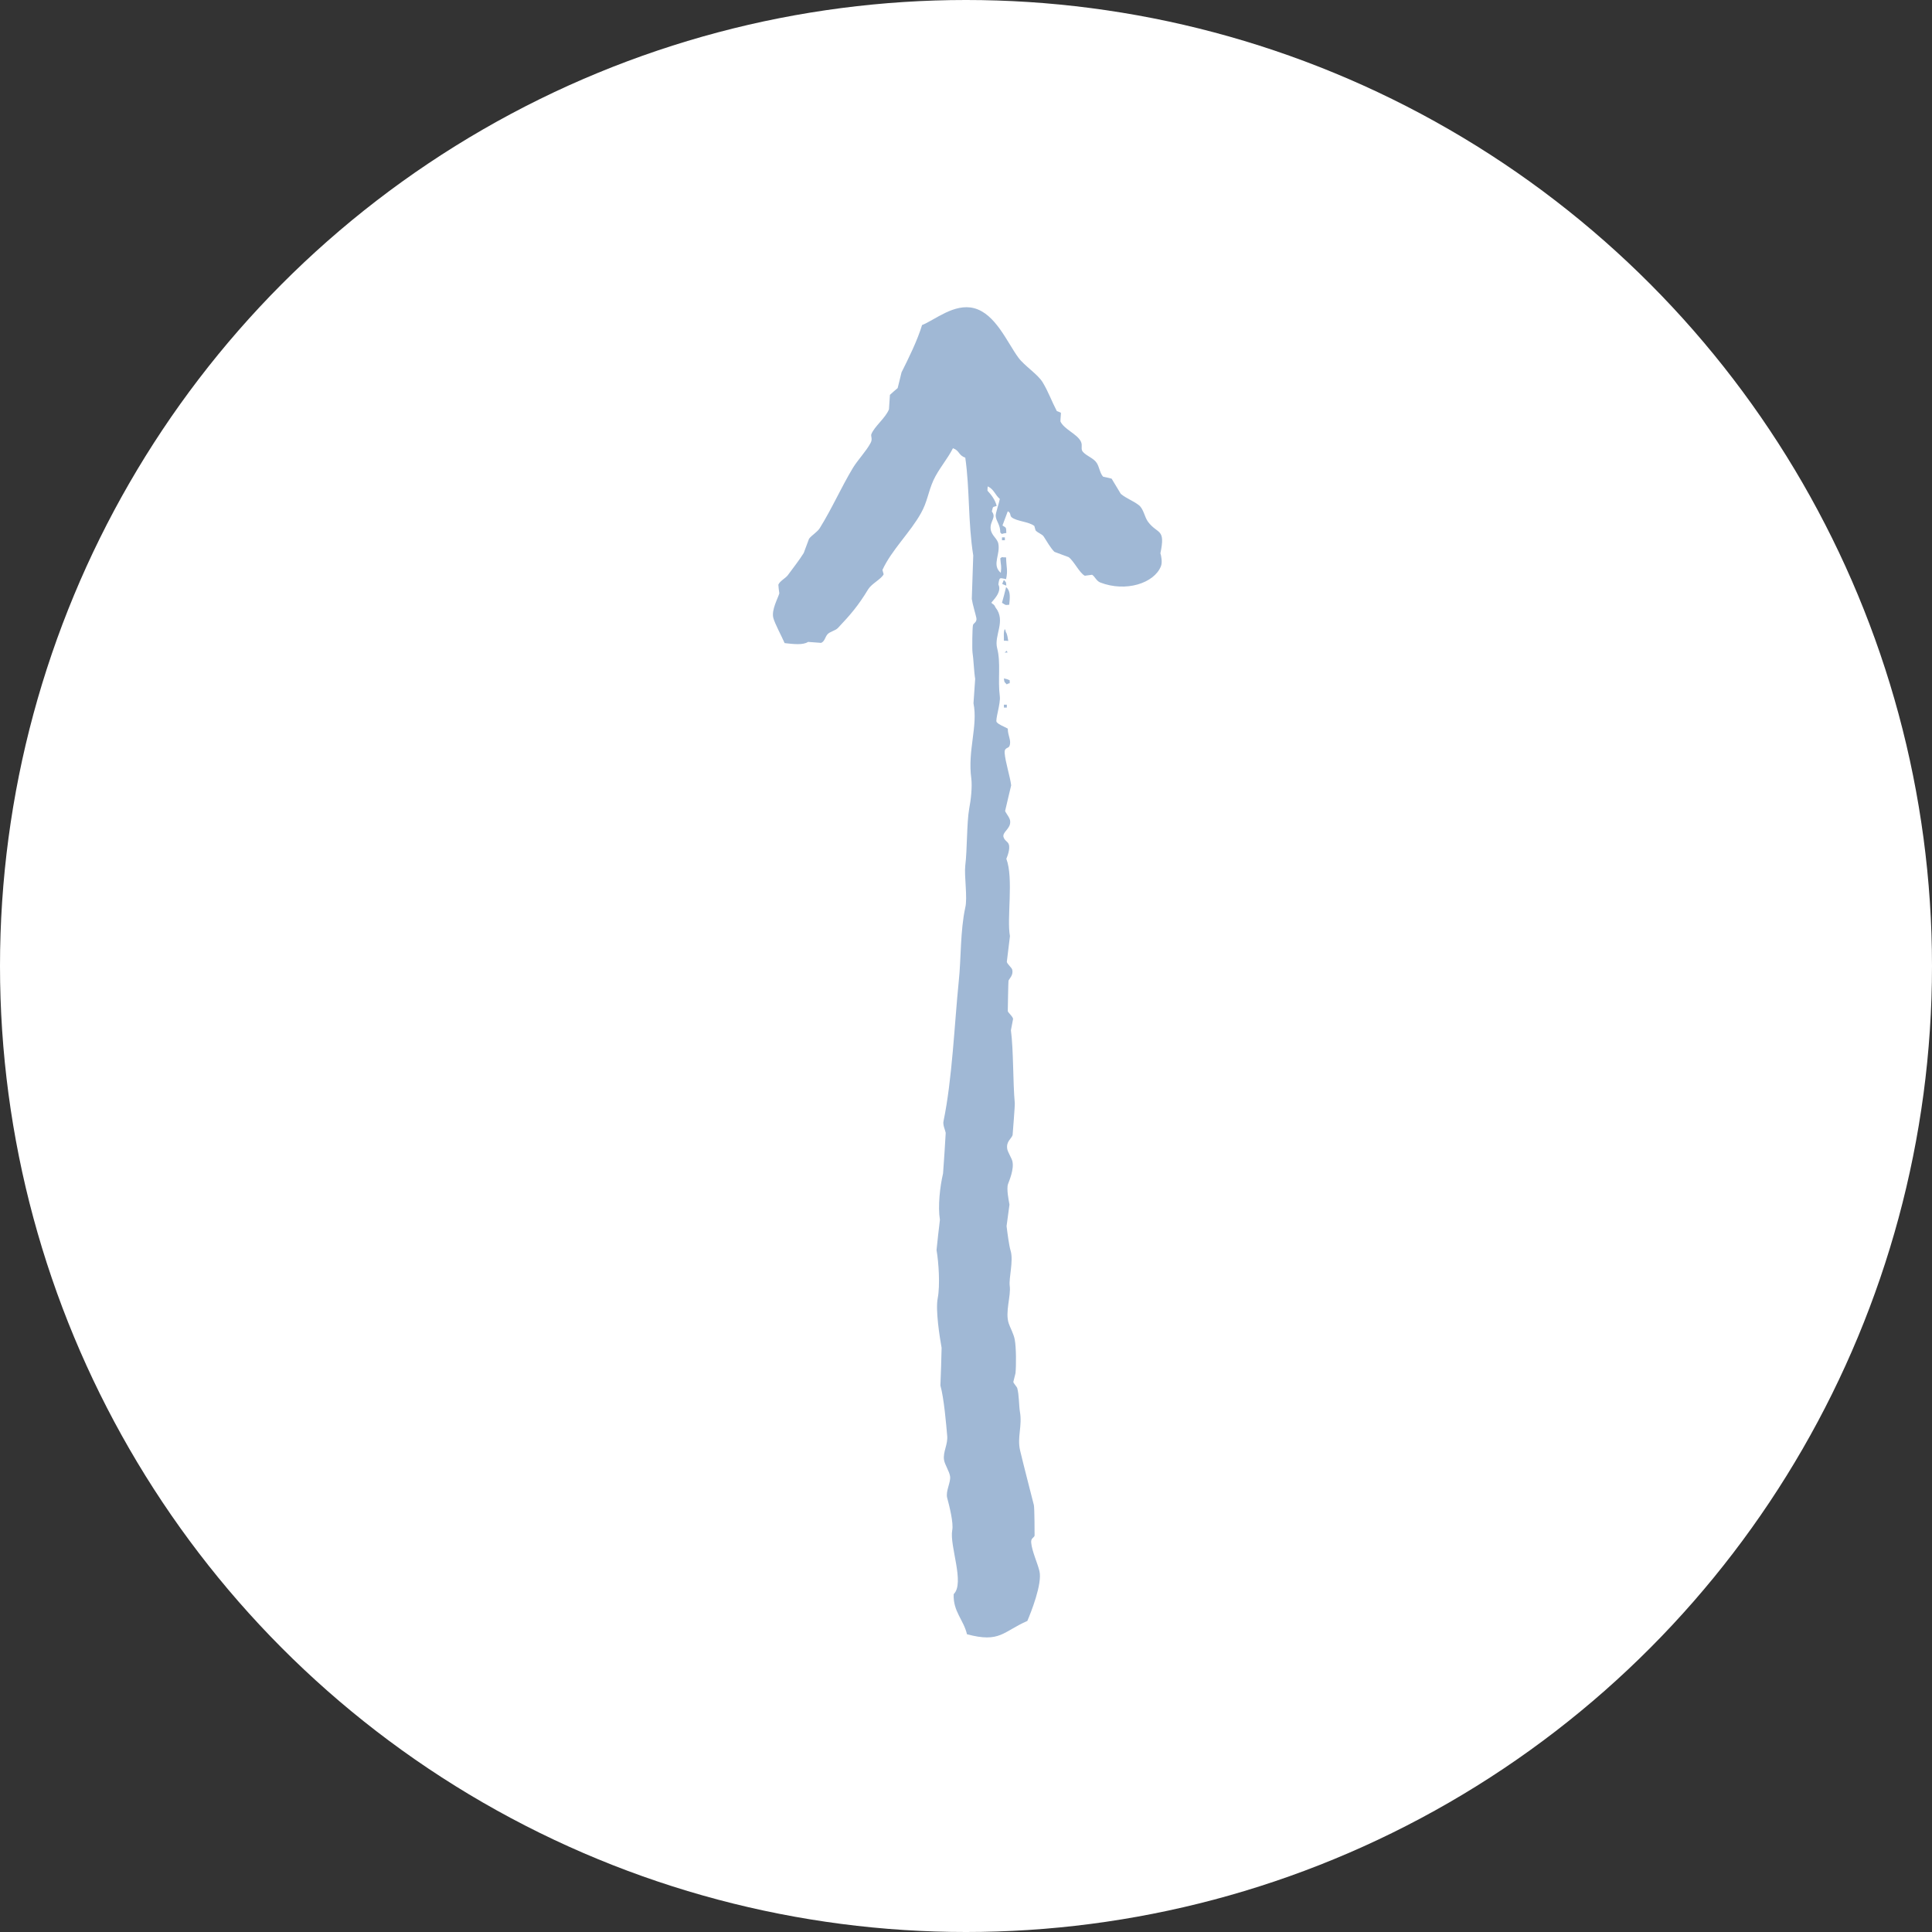
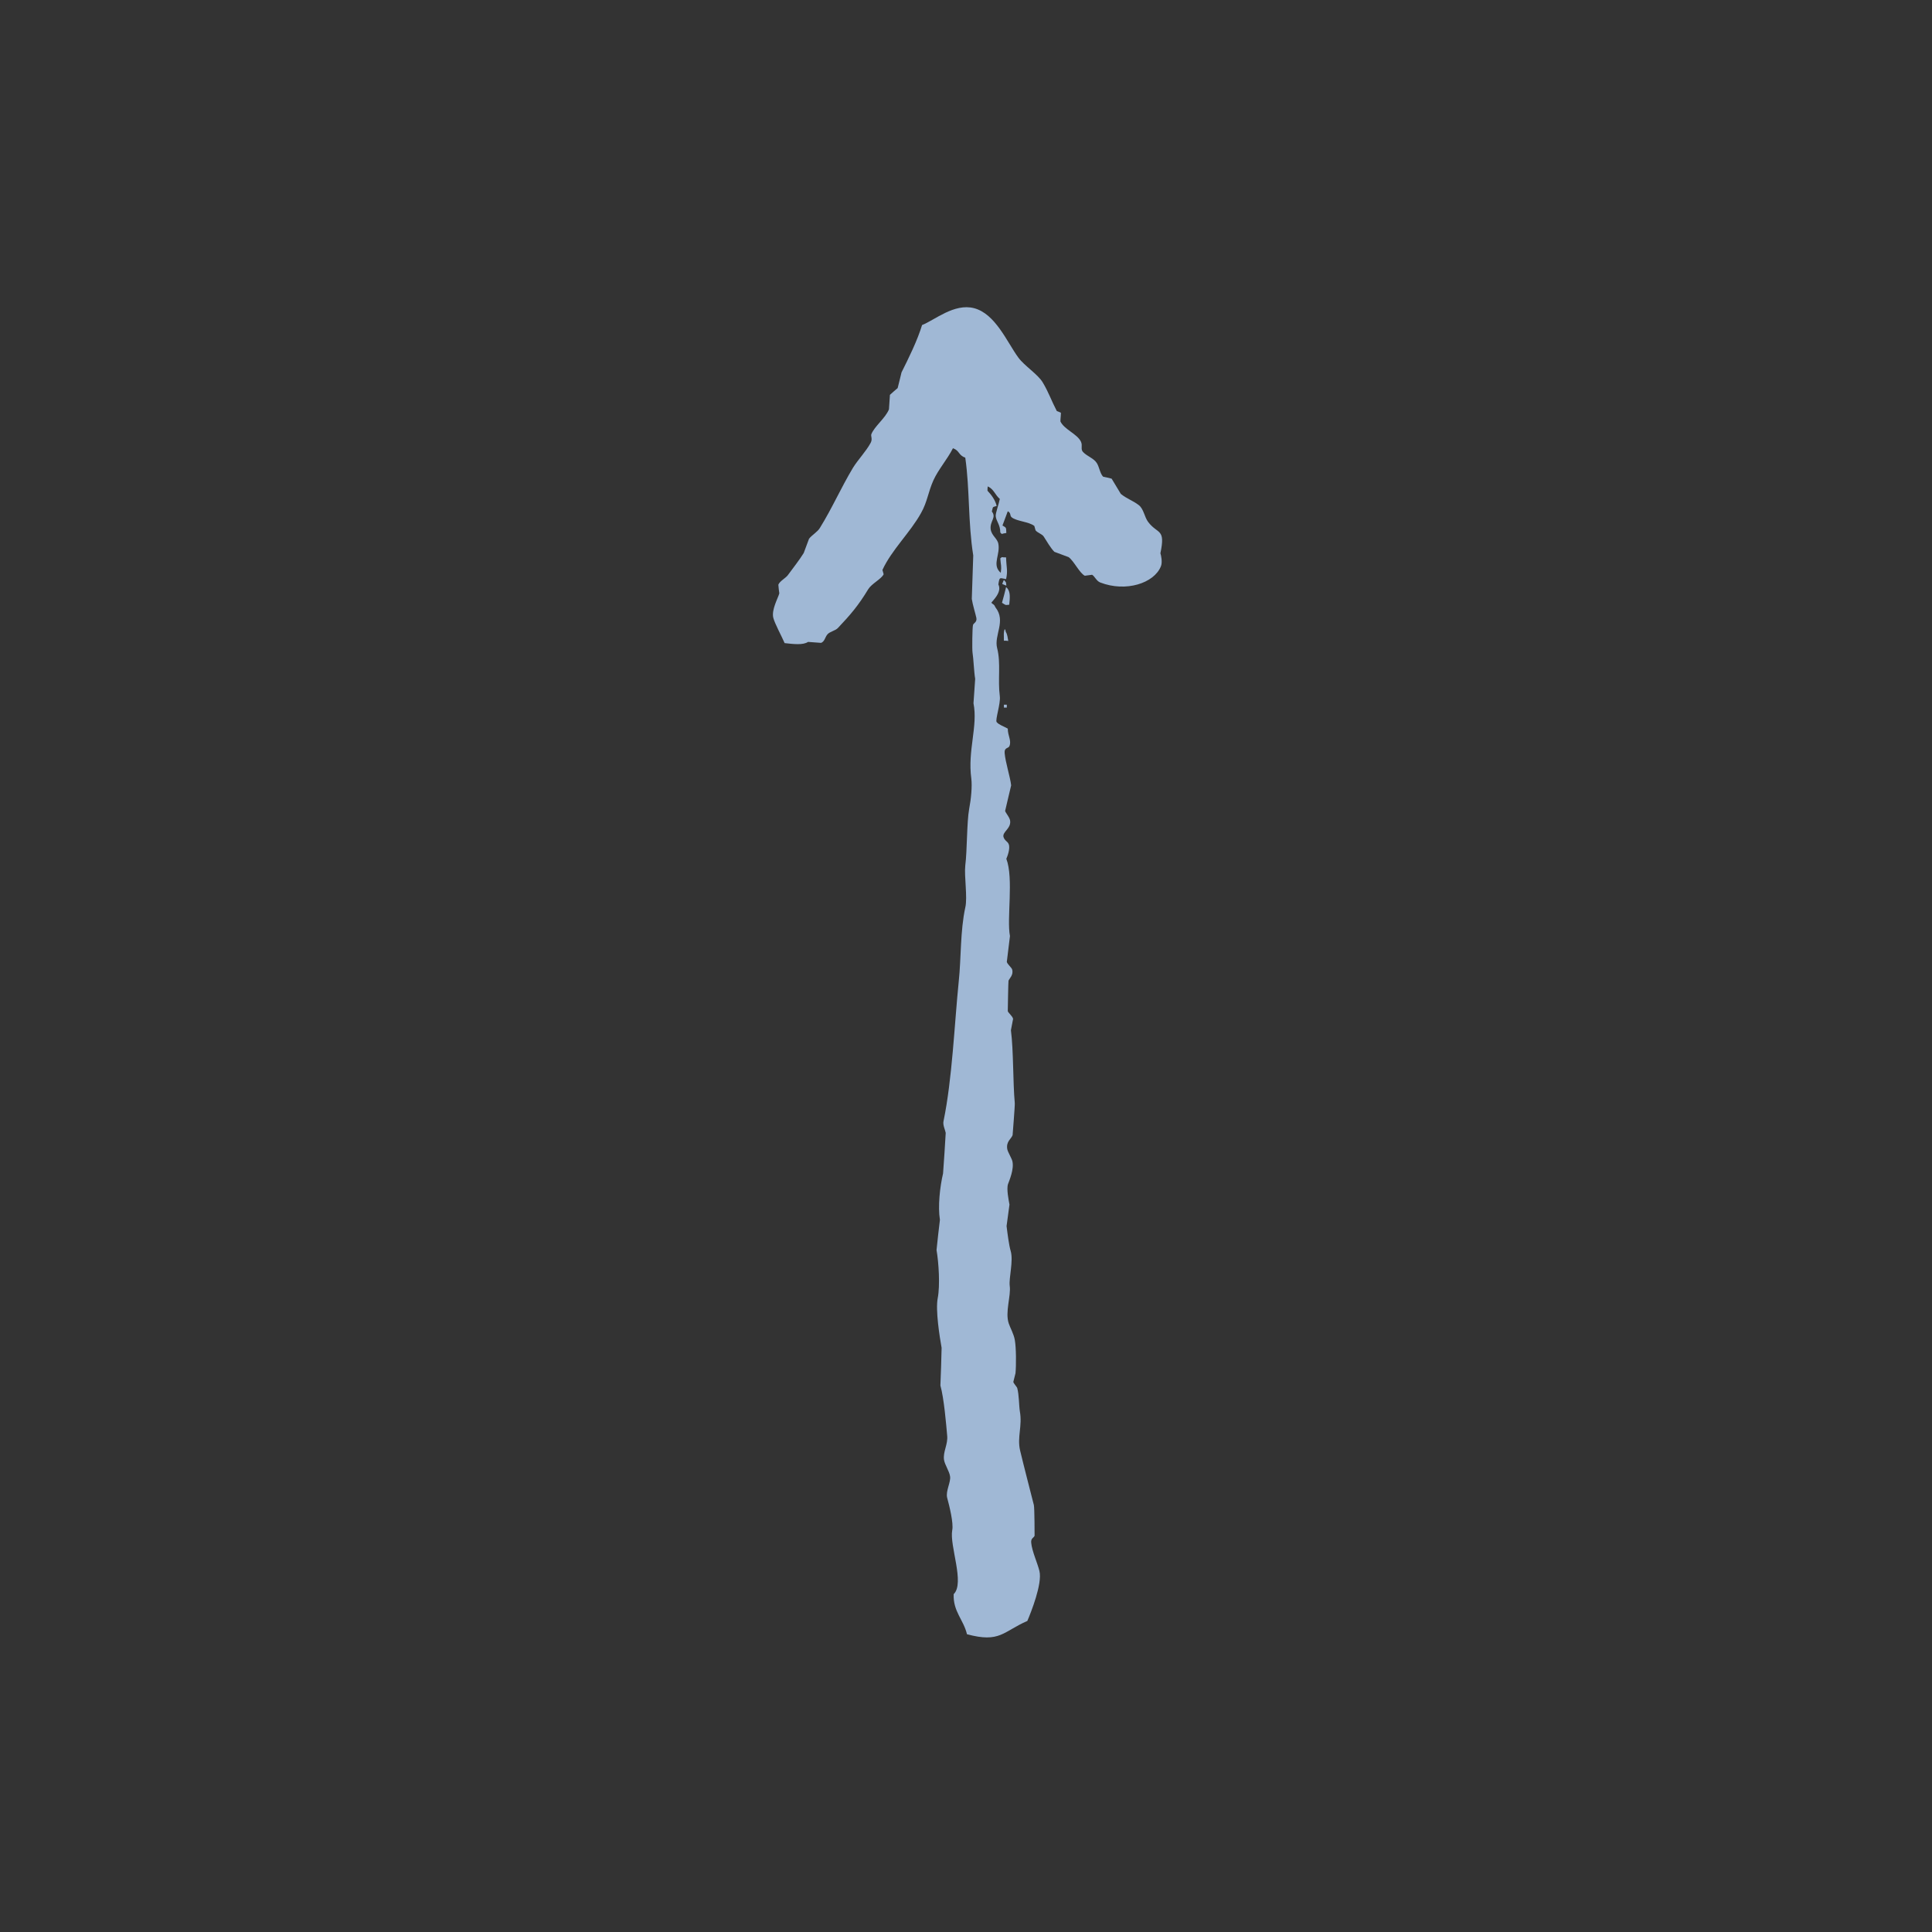
<svg xmlns="http://www.w3.org/2000/svg" id="_レイヤー_2" data-name="レイヤー 2" viewBox="0 0 80 80">
  <rect x="0" y="0" width="80" height="80" fill="#333333" stroke="none" />
  <defs>
    <style>
      .cls-1 {
        fill: #a0b8d5;
        fill-rule: evenodd;
      }

      .cls-1, .cls-2 {
        stroke-width: 0px;
      }

      .cls-2 {
        fill: #fff;
      }
    </style>
  </defs>
  <g id="pic">
    <g>
-       <circle class="cls-2" cx="40" cy="40" r="40" />
      <g>
        <path class="cls-1" d="m38.19,13.43c-.2.67-.58,1.43-.86,1.99-.05.22-.11.44-.16.65-.11.09-.21.18-.32.28-.01.2-.03.4-.04.6-.15.37-.6.7-.73,1.03-.03.08.06.2-.03.36-.18.34-.52.69-.73,1.03-.51.85-.85,1.65-1.37,2.49-.1.17-.34.3-.45.45-.07.2-.15.39-.22.59-.18.29-.44.62-.66.92-.09.12-.33.24-.39.39.01.12.02.24.04.36-.06.21-.33.68-.25,1.01.06.24.35.77.47,1.05.36.04.76.09.97-.05.18.01.36.03.54.04.15-.06.16-.23.26-.35.1-.12.33-.15.44-.27.51-.54.84-.92,1.25-1.6.15-.24.53-.41.64-.62-.02-.06-.03-.12-.05-.18.38-.83,1.16-1.56,1.6-2.36.26-.46.29-.86.51-1.35.21-.46.57-.86.81-1.33.28.1.22.29.51.39.19,1.33.11,2.67.33,4.05-.02.6-.04,1.2-.06,1.8.03.22.16.64.19.79.03.18-.12.21-.14.29-.03.1-.04,1.02-.02,1.14.04.24.06.8.11,1.09-.02.34-.05.68-.07,1.01.19.95-.25,1.95-.09,3.12.04.32-.01.85-.09,1.26-.1.56-.08,1.71-.16,2.34-.05.43.1,1.33,0,1.74-.21.96-.17,2.12-.27,3.05-.18,1.78-.27,4.05-.63,5.79-.04.16.07.37.09.49,0,.05-.1,1.62-.11,1.68-.13.55-.22,1.37-.13,1.92-.05.42-.1.84-.14,1.25.09.52.15,1.46.05,1.99-.1.49.08,1.62.16,2.06-.01.52-.03,1.04-.05,1.56.15.53.24,1.62.28,2.07.04.37-.18.67-.13,1.01.03.2.22.47.25.68.04.24-.19.61-.12.89.09.33.27,1.05.21,1.34-.12.65.53,2.19.06,2.65-.03.72.41,1.06.55,1.66,1.37.37,1.49-.11,2.5-.55.14-.33.63-1.54.5-2.07-.08-.33-.31-.82-.34-1.17-.02-.19.11-.2.14-.29,0-.03,0-1.13-.03-1.27-.18-.71-.4-1.55-.57-2.26-.13-.55.1-1.01-.01-1.62-.04-.25-.03-.68-.11-.97-.02-.05-.16-.2-.16-.25.03-.12.06-.24.09-.36.03-.32.03-1.06-.03-1.38-.04-.24-.2-.52-.25-.68-.16-.47.1-1.14.04-1.56-.04-.32.16-1.03.04-1.44-.07-.23-.13-.71-.17-1.03.04-.3.08-.6.12-.89-.03-.17-.13-.65-.06-.85.05-.14.26-.62.18-.95-.03-.12-.18-.36-.21-.49-.06-.33.17-.43.22-.59,0-.02.1-1.23.09-1.32-.08-.87-.05-2.18-.16-3.02.03-.16.06-.32.09-.47-.02-.11-.2-.25-.22-.32,0,0,.02-1.25.03-1.26.03-.09.22-.24.15-.47-.02-.07-.2-.22-.22-.31.04-.36.09-.71.13-1.07-.14-.71.16-2.39-.15-3.2.04-.09.17-.42.1-.6-.04-.12-.17-.14-.22-.31-.04-.21.3-.33.28-.64,0-.14-.19-.35-.21-.43.08-.36.17-.71.25-1.06-.04-.35-.24-.96-.27-1.34-.02-.24.16-.18.2-.29.09-.23-.07-.42-.07-.72-.2-.11-.37-.16-.46-.27-.07-.08.17-.77.13-1.07-.09-.69.05-1.37-.11-1.99-.14-.54.38-1.12-.07-1.69-.06-.14-.08-.1-.17-.19.02-.06.46-.43.29-.76.05-.34.06-.26.32-.22.08-.36.01-.48,0-.9-.06,0-.12,0-.18-.01-.02.02-.04.04-.06.05.02.31.06.3.02.6-.02-.02-.04-.04-.06-.06-.28-.31.04-.71-.04-1.14-.04-.23-.29-.34-.32-.62-.03-.33.25-.47.05-.72.06-.21,0-.17.2-.23-.06-.25-.22-.46-.38-.63,0-.06,0-.12.01-.18.26.12.3.35.5.52-.04.21-.18.59-.17.71.02.22.19.35.19.68.02.02.04.04.06.06.06-.02.12-.03.19-.04-.01-.25,0-.21-.16-.31.07-.2.15-.39.22-.59.15.08.07.17.16.25.21.17.72.18.94.36.02.06.03.12.05.18.09.11.27.15.34.26.13.2.28.47.44.63.2.07.39.15.59.22.22.16.45.66.67.77.1-.01.2-.03.3-.04.11.06.18.26.34.32,1.06.41,2.23.03,2.51-.67.07-.16.01-.46-.02-.54.22-1.05-.11-.77-.51-1.3-.15-.2-.18-.53-.38-.69-.26-.2-.51-.27-.75-.47-.13-.21-.25-.42-.38-.63-.12-.03-.24-.06-.35-.08-.13-.13-.16-.4-.26-.56-.13-.21-.4-.28-.57-.46-.12-.12-.01-.26-.09-.43-.15-.32-.7-.51-.85-.84,0-.12.02-.24.02-.36-.06-.03-.12-.05-.17-.07-.22-.42-.34-.78-.58-1.18-.2-.34-.76-.69-1.01-1.03-.47-.64-.95-1.82-1.84-2.05-.82-.21-1.62.49-2.15.7Z" />
-         <path class="cls-1" d="m41.49,22.37s.08,0,.12,0c0-.04,0-.08,0-.12-.04,0-.08,0-.12,0,0,.04,0,.08,0,.12Z" />
        <path class="cls-1" d="m41.67,24.25c-.01-.12,0-.12-.05-.18-.02-.02-.04-.04-.05-.06-.03.06-.05.12-.07.17.06.03.12.05.17.07Z" />
        <path class="cls-1" d="m41.79,25.04c.03-.29.05-.51-.07-.67-.02-.02-.04-.04-.06-.06-.05.22-.11.43-.17.65.17.1.11.1.3.08Z" />
        <path class="cls-1" d="m41.57,26.53c.06,0,.12,0,.18.01-.02-.12-.04-.28-.1-.37-.03-.1,0-.06-.05-.12-.05.15-.03.22-.03.48Z" />
-         <path class="cls-1" d="m41.72,27.02c-.05-.11-.02-.07-.12,0,.04,0,.08,0,.12,0Z" />
-         <path class="cls-1" d="m41.69,28.34c.06-.04.01-.02.12-.05,0-.04,0-.08,0-.12-.09-.04-.1-.05-.24-.08.02.12,0,.12.05.18.02.02.04.04.06.06Z" />
        <path class="cls-1" d="m41.69,29.3s0-.08,0-.12c-.04,0-.08,0-.12,0,0,.04,0,.08,0,.12.04,0,.08,0,.12,0Z" />
      </g>
    </g>
  </g>
</svg>